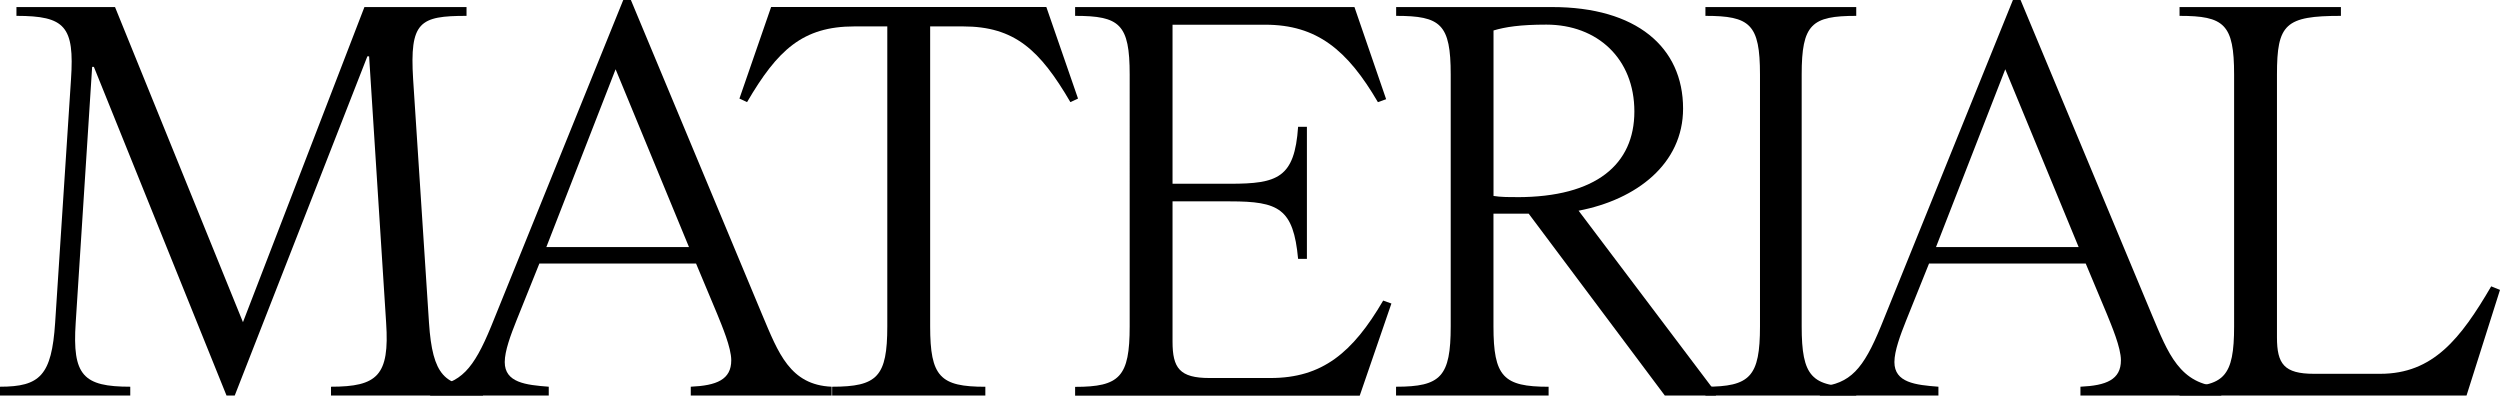
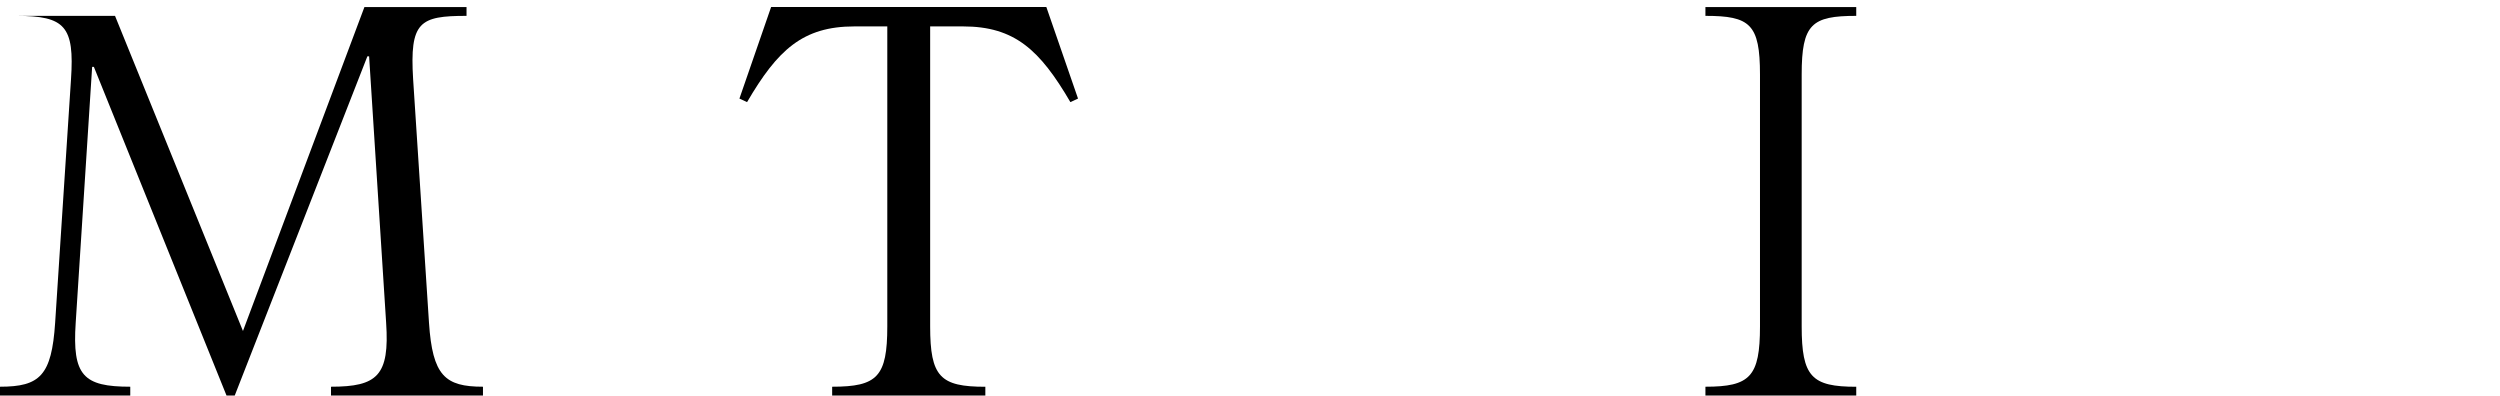
<svg xmlns="http://www.w3.org/2000/svg" id="_レイヤー_2" data-name="レイヤー_2" viewBox="0 0 516.85 81.77">
  <g id="_レイヤー_1-2" data-name="レイヤー_1">
-     <path d="M26.93,79.95v1.82H0v-1.82c8.25,0,10.68-2.3,11.4-13.22l3.28-50.35c.73-10.92-1.21-13.1-11.28-13.1v-1.82h20.38l26.45,65.15L75.34,1.46h21.11v1.82c-9.71,0-11.77,1.21-11.04,13.1l3.28,50.35c.73,10.92,3.28,13.22,11.16,13.22v1.82h-31.42v-1.82c9.58,0,12.13-2.3,11.4-13.22l-3.52-55.08h-.36l-27.42,70.12h-1.7L19.41,13.83h-.36l-3.4,52.9c-.73,10.92,1.58,13.22,11.28,13.22Z" />
-     <path d="M88.93,79.95c6.31-.61,8.98-3.64,12.62-12.5L128.85,0h1.58l27.18,65.15c3.28,7.76,5.7,14.44,14.32,14.8v1.82h-29.12v-1.82c5.34-.24,8.37-1.46,8.37-5.46,0-2.67-1.94-7.16-2.91-9.58l-4.37-10.43h-32.39l-4.73,11.77c-1.21,3.03-2.43,6.31-2.43,8.61,0,4.25,4.37,4.73,9.1,5.09v1.82h-24.51v-1.82ZM112.96,51.08h29.48l-15.17-36.76-14.32,36.76Z" />
+     <path d="M26.93,79.95v1.82H0v-1.82c8.25,0,10.68-2.3,11.4-13.22l3.28-50.35c.73-10.92-1.21-13.1-11.28-13.1h20.38l26.45,65.15L75.34,1.46h21.11v1.82c-9.71,0-11.77,1.21-11.04,13.1l3.28,50.35c.73,10.92,3.28,13.22,11.16,13.22v1.82h-31.42v-1.82c9.58,0,12.13-2.3,11.4-13.22l-3.52-55.08h-.36l-27.42,70.12h-1.7L19.41,13.83h-.36l-3.4,52.9c-.73,10.92,1.58,13.22,11.28,13.22Z" />
    <path d="M203.71,79.95v1.82h-31.67v-1.82c9.34,0,11.4-2.06,11.4-12.5V5.46h-6.79c-10.68,0-15.89,4.85-22.2,15.65l-1.58-.73,6.55-18.93h56.9l6.55,18.93-1.58.73c-6.31-10.8-11.53-15.65-22.2-15.65h-6.79v62c0,10.43,2.06,12.5,11.4,12.5Z" />
-     <path d="M222.27,3.28v-1.82h57.75l6.55,19.05-1.7.61c-6.31-10.8-12.62-16.01-23.29-16.01h-19.17v32.88h11.89c9.83,0,13.35-1.21,14.07-11.77h1.82v27.3h-1.82c-.97-10.43-4-11.89-14.07-11.89h-11.89v29c0,5.46,1.46,7.52,7.64,7.52h12.62c10.68,0,16.99-5.22,23.29-16.01l1.7.61-6.55,19.05h-58.84v-1.82c9.22,0,11.28-2.06,11.28-12.5V15.41c0-10.43-2.06-12.13-11.28-12.13Z" />
-     <path d="M288.64,79.95c9.22,0,11.28-2.06,11.28-12.5V15.41c0-10.43-2.06-12.13-11.28-12.13v-1.82h32.27c17.35,0,27.05,8.25,27.05,20.99,0,11.4-9.58,18.81-21.6,21.11l28.39,37.61v.61h-10.56l-28.15-37.61h-7.28v23.29c0,10.43,2.06,12.5,11.4,12.5v1.82h-31.54v-1.82ZM313.63,40.76c16.38,0,24.26-6.79,24.26-17.71s-7.64-17.96-18.2-17.96c-5.46,0-8.49.49-10.92,1.21v34.21c1.46.24,3.03.24,4.85.24Z" />
    <path d="M383.76,79.95v1.82h-31.18v-1.82c9.22,0,11.28-2.06,11.28-12.5V15.41c0-10.43-2.06-12.13-11.28-12.13v-1.82h31.18v1.82c-9.22,0-11.28,1.7-11.28,12.13v52.05c0,10.43,2.06,12.5,11.28,12.5Z" />
-     <path d="M376.24,79.95c6.31-.61,8.98-3.64,12.62-12.5L416.15,0h1.58l27.18,65.15c3.28,7.76,5.7,14.44,14.32,14.8v1.82h-29.12v-1.82c5.34-.24,8.37-1.46,8.37-5.46,0-2.67-1.94-7.16-2.91-9.58l-4.37-10.43h-32.39l-4.73,11.77c-1.21,3.03-2.43,6.31-2.43,8.61,0,4.25,4.37,4.73,9.1,5.09v1.82h-24.51v-1.82ZM400.26,51.08h29.48l-15.17-36.76-14.32,36.76Z" />
-     <path d="M478.39,77.28h13.71c10.92,0,16.62-7.28,22.93-18.08l1.82.73-6.92,21.84h-59.33v-1.82c9.22,0,11.28-2.06,11.28-12.5V15.41c0-10.43-2.06-12.13-11.28-12.13v-1.82h33.36v1.82c-11.53,0-13.22,1.7-13.22,12.13v54.35c0,5.46,1.46,7.52,7.64,7.52Z" />
  </g>
</svg>